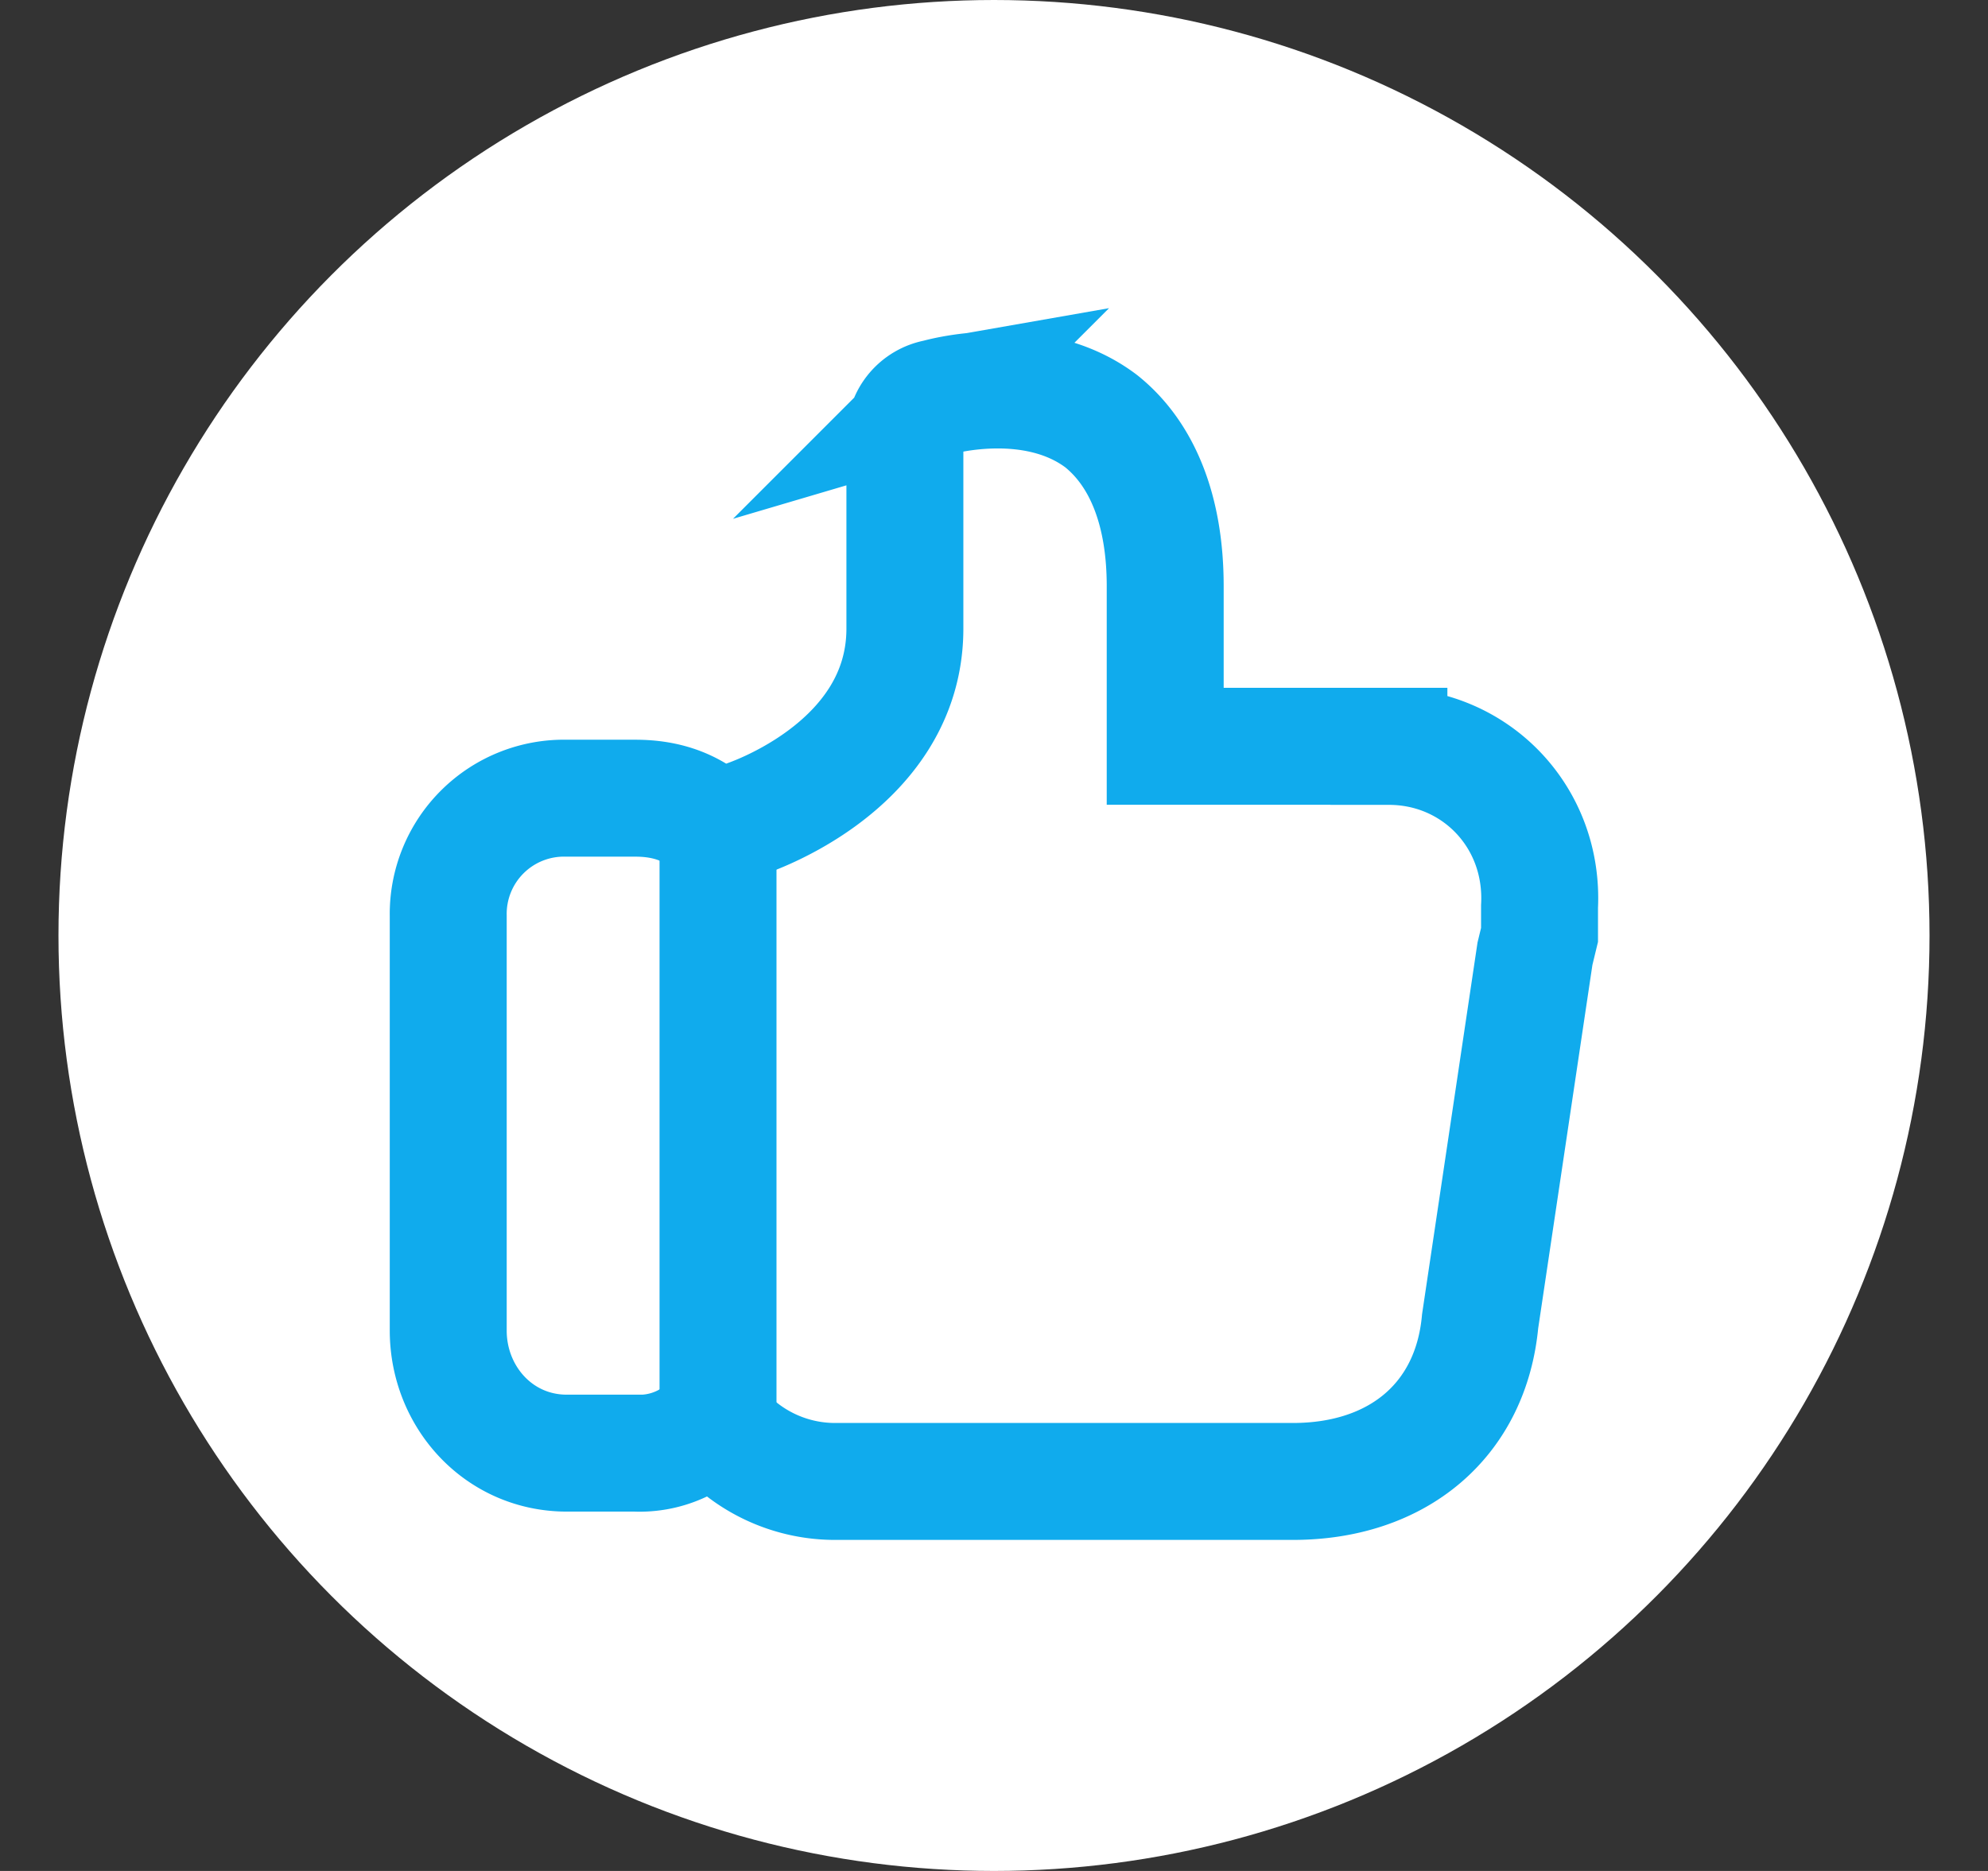
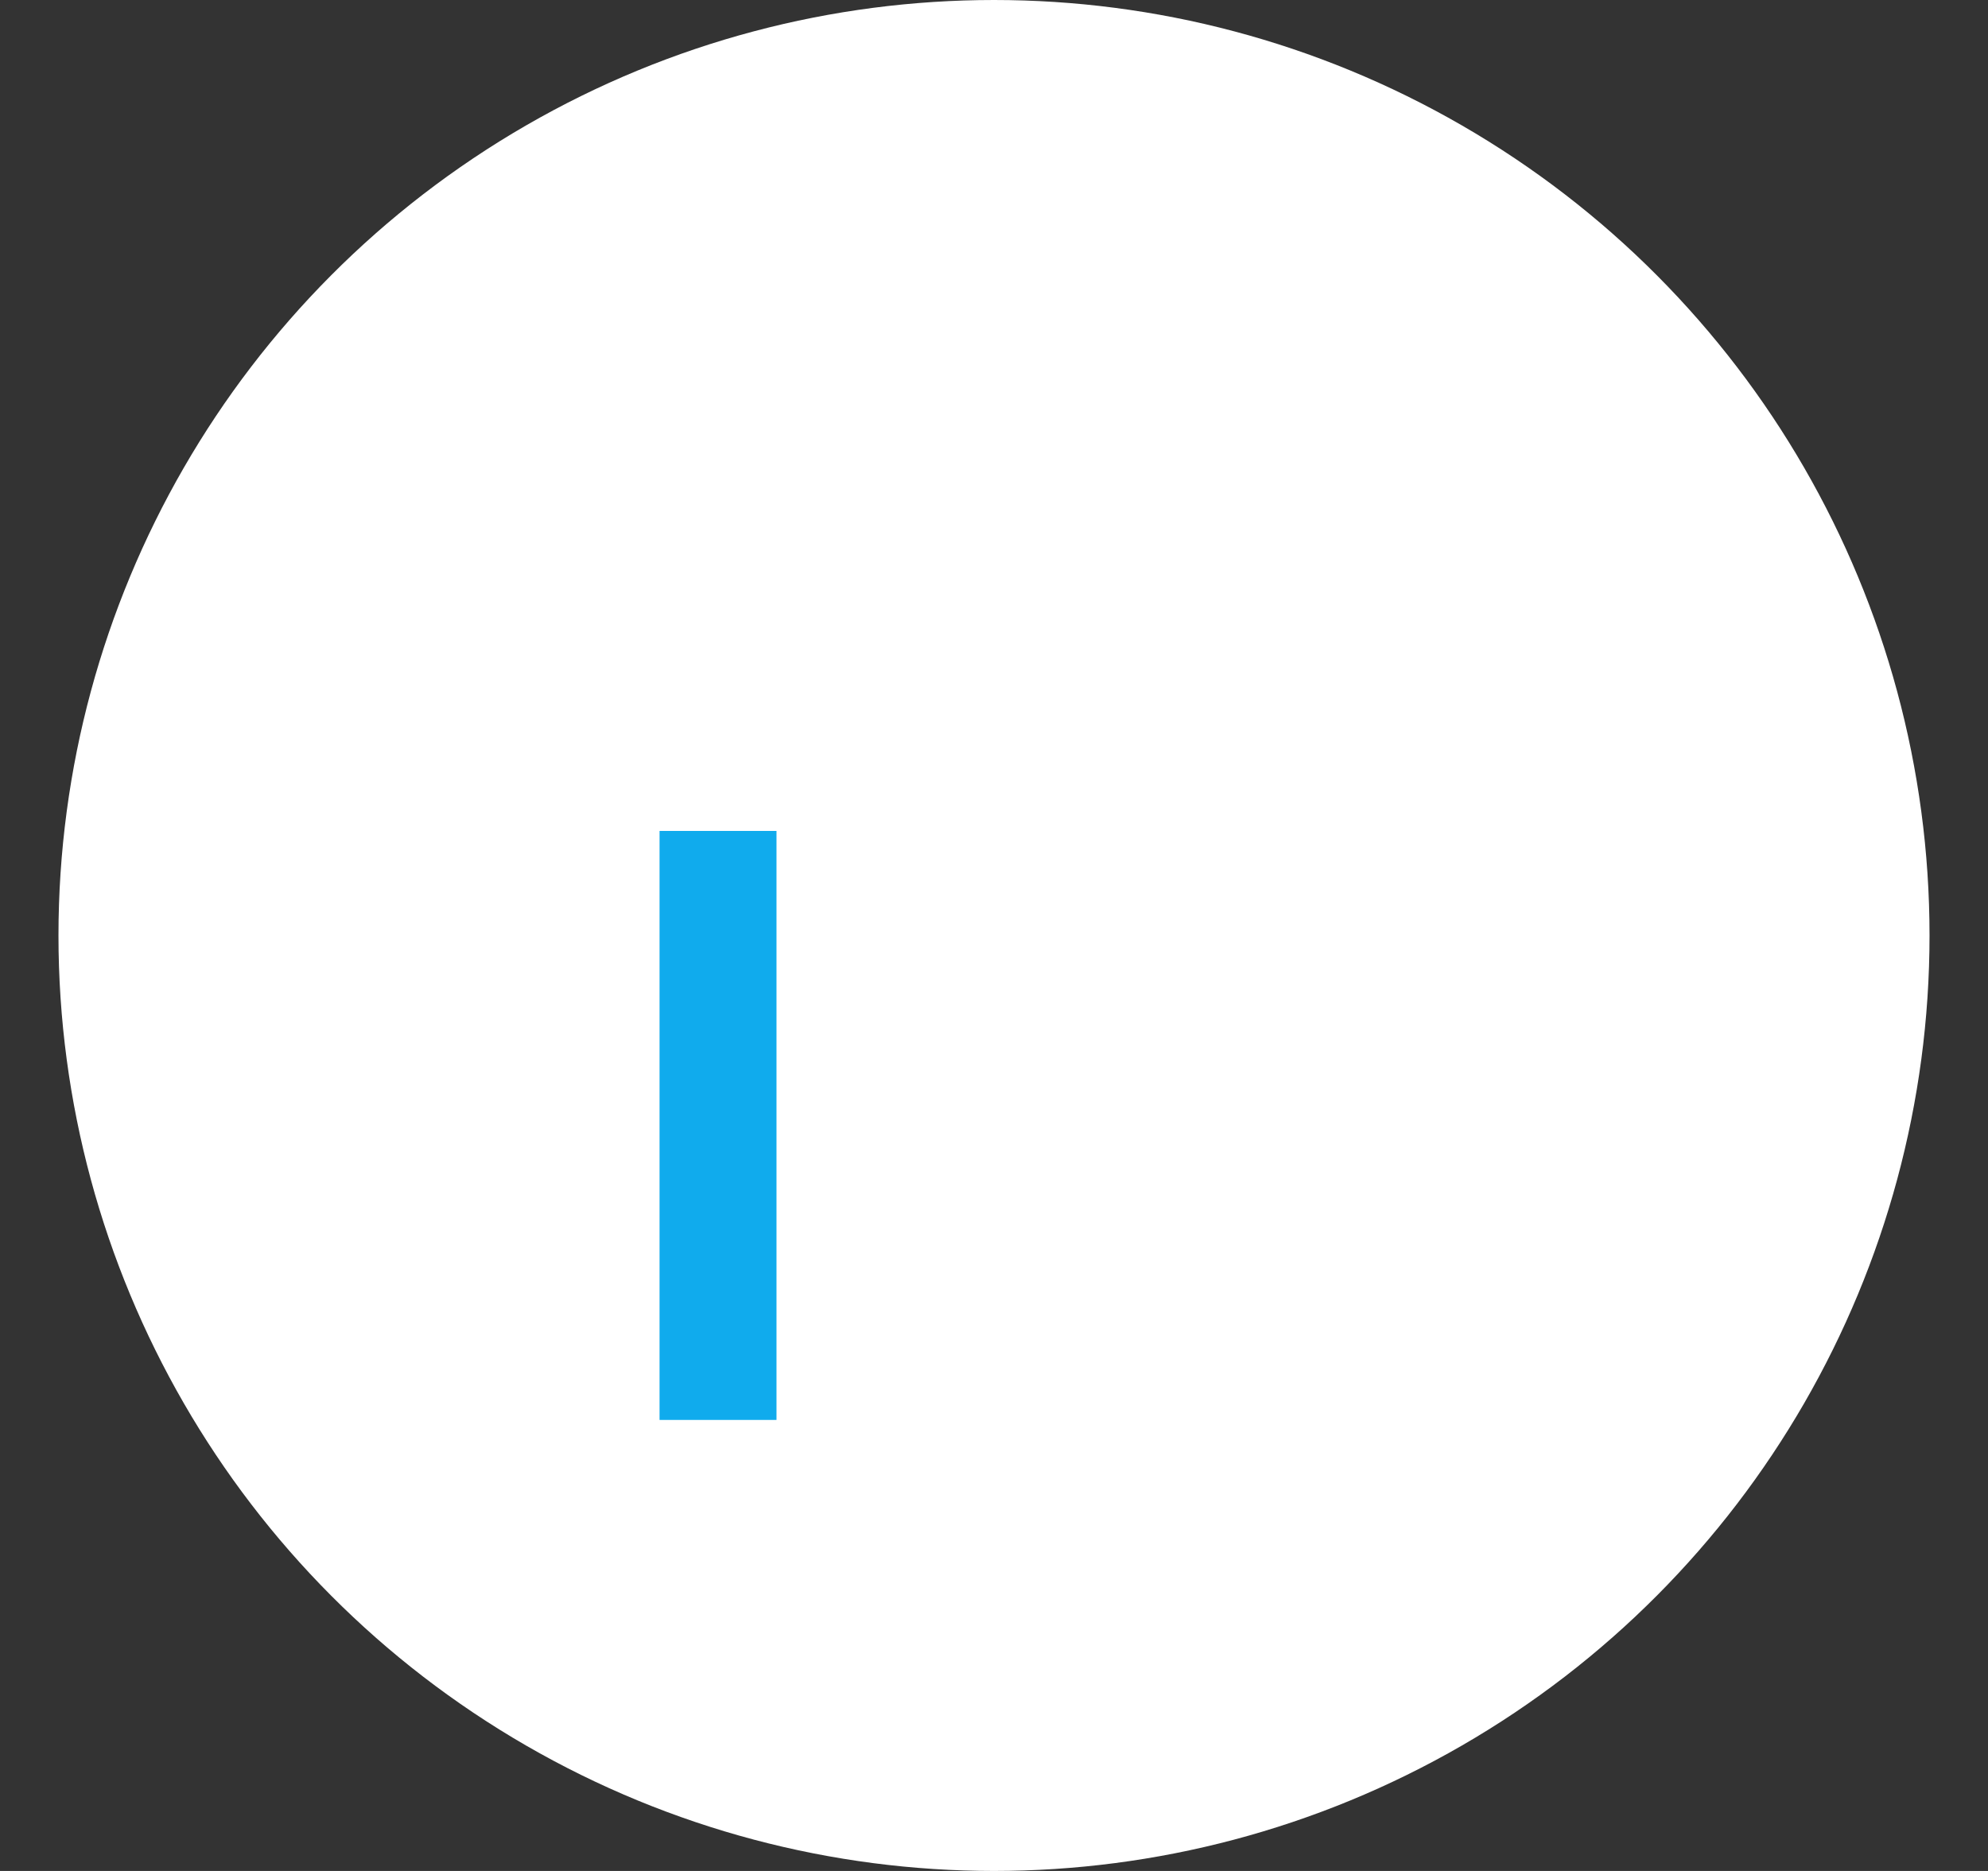
<svg xmlns="http://www.w3.org/2000/svg" width="17" height="16" fill="none">
  <rect width="100%" height="100%" fill="#333333" stroke="none" />
  <circle cx="8.5" cy="8" r="8" fill="#fff" />
  <g stroke="#10abed" stroke-miterlimit="10">
-     <path d="M11.877 6.382H9.964v-1.37c0-.645-.195-1.128-.547-1.41-.586-.443-1.406-.201-1.406-.201a.33.33 0 0 0-.273.322v1.652c0 1.209-1.406 1.652-1.445 1.652l-.156.081c-.195-.201-.429-.282-.703-.282h-.586a.99.99 0 0 0-1.015 1.007v3.546c0 .564.429 1.048 1.015 1.048h.586a.84.84 0 0 0 .664-.282 1.3 1.3 0 0 0 1.054.524h3.904c.898 0 1.523-.524 1.601-1.37l.469-3.143.039-.161v-.242c.039-.766-.547-1.37-1.288-1.37z" />
    <path d="M6.14 7.106v5.037" />
  </g>
</svg>